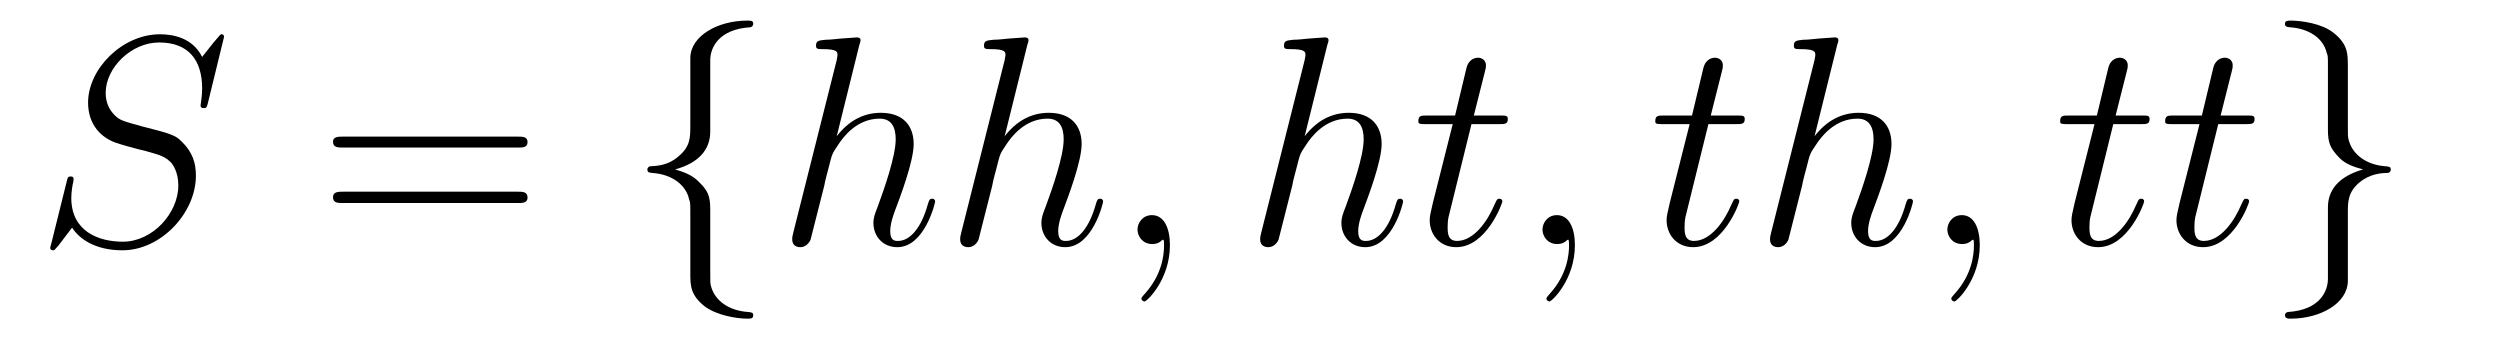
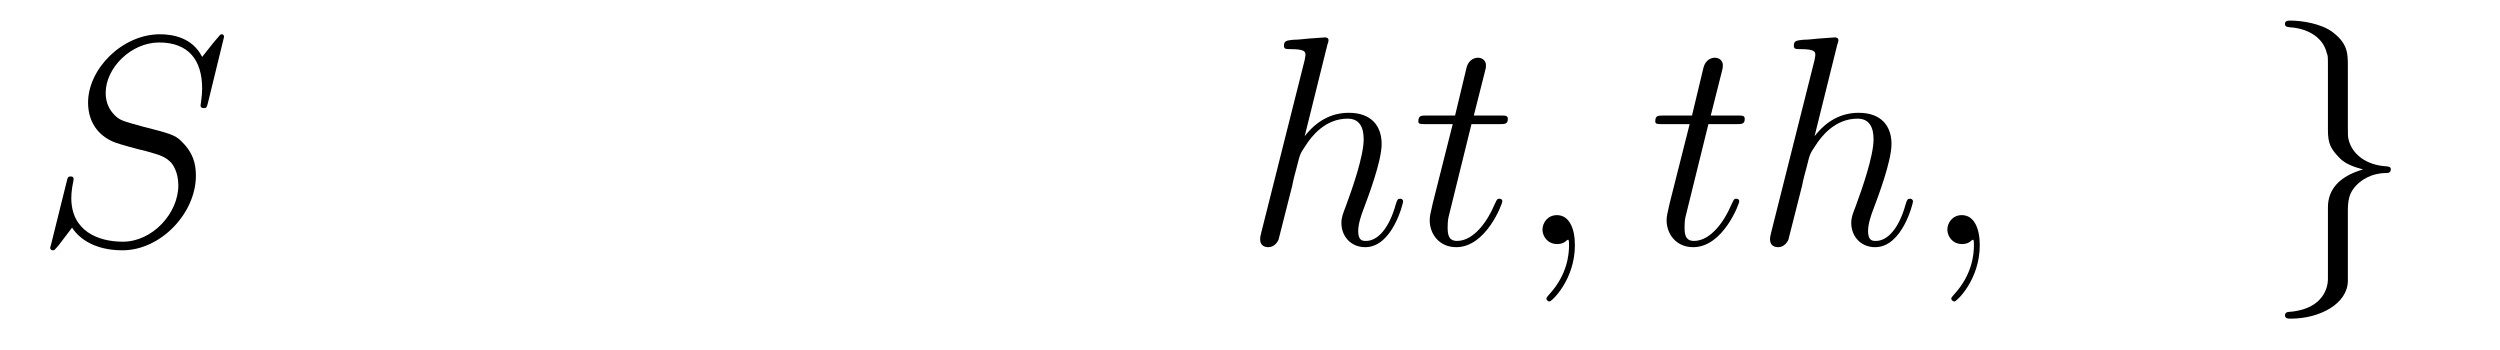
<svg xmlns="http://www.w3.org/2000/svg" height="14pt" version="1.1" viewBox="0 -14 100 14" width="100pt">
  <g id="page1">
    <g transform="matrix(1 0 0 1 -127 650)">
      <path d="M135.961 -662.52C135.961 -662.629 135.883 -662.629 135.867 -662.629C135.82 -662.629 135.805 -662.613 135.664 -662.441C135.586 -662.363 135.102 -661.738 135.086 -661.723C134.695 -662.504 133.898 -662.629 133.398 -662.629C131.898 -662.629 130.523 -661.254 130.523 -659.895C130.523 -659.004 131.055 -658.488 131.648 -658.285C131.773 -658.238 132.477 -658.035 132.836 -657.957C133.445 -657.785 133.602 -657.738 133.852 -657.488C133.898 -657.426 134.133 -657.144 134.133 -656.582C134.133 -655.473 133.102 -654.332 131.914 -654.332C130.93 -654.332 129.852 -654.754 129.852 -656.082C129.852 -656.316 129.898 -656.598 129.93 -656.723C129.93 -656.754 129.945 -656.816 129.945 -656.832C129.945 -656.879 129.93 -656.941 129.836 -656.941C129.727 -656.941 129.711 -656.926 129.664 -656.723L129.055 -654.27C129.055 -654.27 129.008 -654.113 129.008 -654.098C129.008 -653.988 129.102 -653.988 129.133 -653.988C129.18 -653.988 129.18 -654.004 129.336 -654.176L129.883 -654.894C130.164 -654.457 130.789 -653.988 131.898 -653.988C133.43 -653.988 134.836 -655.473 134.836 -656.973C134.836 -657.473 134.711 -657.91 134.258 -658.348C134.008 -658.598 133.805 -658.66 132.695 -658.941C131.898 -659.16 131.789 -659.191 131.586 -659.394C131.383 -659.598 131.227 -659.879 131.227 -660.285C131.227 -661.285 132.242 -662.301 133.367 -662.301C134.539 -662.301 135.086 -661.598 135.086 -660.457C135.086 -660.144 135.023 -659.832 135.023 -659.785C135.023 -659.676 135.117 -659.676 135.164 -659.676C135.258 -659.676 135.273 -659.707 135.32 -659.895L135.961 -662.52ZM135.598 -654.238" fill-rule="evenodd" />
-       <path d="M147.727 -658.098C147.898 -658.098 148.102 -658.098 148.102 -658.316C148.102 -658.535 147.898 -658.535 147.727 -658.535H140.711C140.539 -658.535 140.32 -658.535 140.32 -658.332C140.32 -658.098 140.523 -658.098 140.711 -658.098H147.727ZM147.727 -655.879C147.898 -655.879 148.102 -655.879 148.102 -656.098C148.102 -656.332 147.898 -656.332 147.727 -656.332H140.711C140.539 -656.332 140.32 -656.332 140.32 -656.113C140.32 -655.879 140.523 -655.879 140.711 -655.879H147.727ZM148.797 -654.238" fill-rule="evenodd" />
-       <path d="M155.41 -661.598C155.41 -662.066 155.723 -662.832 157.02 -662.91C157.082 -662.926 157.129 -662.973 157.129 -663.051C157.129 -663.176 157.035 -663.176 156.894 -663.176C155.707 -663.176 154.629 -662.566 154.613 -661.691V-658.973C154.613 -658.504 154.613 -658.129 154.129 -657.738C153.723 -657.379 153.27 -657.363 153.004 -657.348C152.941 -657.332 152.895 -657.285 152.895 -657.223C152.895 -657.098 152.973 -657.098 153.082 -657.082C153.863 -657.035 154.441 -656.613 154.566 -656.019C154.613 -655.895 154.613 -655.879 154.613 -655.441V-653.082C154.613 -652.582 154.613 -652.207 155.176 -651.754C155.645 -651.395 156.441 -651.254 156.894 -651.254C157.035 -651.254 157.129 -651.254 157.129 -651.395C157.129 -651.504 157.051 -651.504 156.941 -651.519C156.176 -651.566 155.598 -651.957 155.441 -652.551C155.41 -652.66 155.41 -652.691 155.41 -653.113V-655.613C155.41 -656.176 155.316 -656.379 154.926 -656.754C154.676 -657.004 154.332 -657.129 154.004 -657.223C154.973 -657.488 155.41 -658.035 155.41 -658.738V-661.598ZM158.031 -654.238" fill-rule="evenodd" />
-       <path d="M161.375 -662.207C161.391 -662.254 161.422 -662.332 161.422 -662.394C161.422 -662.504 161.297 -662.504 161.281 -662.504C161.266 -662.504 160.672 -662.457 160.625 -662.457C160.422 -662.441 160.234 -662.41 160.016 -662.41C159.719 -662.379 159.641 -662.363 159.641 -662.16C159.641 -662.035 159.734 -662.035 159.906 -662.035C160.484 -662.035 160.5 -661.926 160.5 -661.801C160.5 -661.738 160.469 -661.644 160.469 -661.598L158.734 -654.707C158.688 -654.519 158.688 -654.504 158.688 -654.426C158.688 -654.16 158.891 -654.113 159.016 -654.113C159.219 -654.113 159.359 -654.27 159.422 -654.41L159.969 -656.566C160.016 -656.832 160.094 -657.082 160.156 -657.332C160.281 -657.832 160.281 -657.848 160.516 -658.191C160.734 -658.535 161.281 -659.254 162.188 -659.254C162.672 -659.254 162.828 -658.895 162.828 -658.426C162.828 -657.754 162.375 -656.457 162.109 -655.738C162 -655.457 161.937 -655.301 161.937 -655.082C161.937 -654.551 162.312 -654.113 162.891 -654.113C163.984 -654.113 164.406 -655.879 164.406 -655.941C164.406 -656.004 164.359 -656.051 164.297 -656.051C164.187 -656.051 164.172 -656.019 164.109 -655.816C163.844 -654.863 163.391 -654.363 162.922 -654.363C162.797 -654.363 162.609 -654.363 162.609 -654.754C162.609 -655.066 162.75 -655.441 162.797 -655.566C163.016 -656.145 163.547 -657.551 163.547 -658.238C163.547 -658.957 163.141 -659.488 162.234 -659.488C161.547 -659.488 160.953 -659.176 160.469 -658.551L161.375 -662.207ZM168.094 -662.207C168.109 -662.254 168.141 -662.332 168.141 -662.394C168.141 -662.504 168.016 -662.504 168 -662.504S167.391 -662.457 167.344 -662.457C167.141 -662.441 166.953 -662.41 166.734 -662.41C166.437 -662.379 166.359 -662.363 166.359 -662.16C166.359 -662.035 166.453 -662.035 166.625 -662.035C167.203 -662.035 167.219 -661.926 167.219 -661.801C167.219 -661.738 167.187 -661.644 167.187 -661.598L165.453 -654.707C165.406 -654.519 165.406 -654.504 165.406 -654.426C165.406 -654.16 165.609 -654.113 165.734 -654.113C165.938 -654.113 166.078 -654.27 166.141 -654.41L166.688 -656.566C166.734 -656.832 166.812 -657.082 166.875 -657.332C167 -657.832 167 -657.848 167.234 -658.191C167.453 -658.535 168 -659.254 168.906 -659.254C169.391 -659.254 169.547 -658.895 169.547 -658.426C169.547 -657.754 169.094 -656.457 168.828 -655.738C168.719 -655.457 168.656 -655.301 168.656 -655.082C168.656 -654.551 169.031 -654.113 169.609 -654.113C170.703 -654.113 171.125 -655.879 171.125 -655.941C171.125 -656.004 171.078 -656.051 171.016 -656.051C170.906 -656.051 170.891 -656.019 170.828 -655.816C170.562 -654.863 170.109 -654.363 169.641 -654.363C169.516 -654.363 169.328 -654.363 169.328 -654.754C169.328 -655.066 169.469 -655.441 169.516 -655.566C169.734 -656.145 170.266 -657.551 170.266 -658.238C170.266 -658.957 169.859 -659.488 168.953 -659.488C168.266 -659.488 167.672 -659.176 167.187 -658.551L168.094 -662.207ZM173.797 -654.191C173.797 -654.879 173.562 -655.395 173.078 -655.395C172.703 -655.395 172.5 -655.082 172.5 -654.816C172.5 -654.566 172.688 -654.238 173.094 -654.238C173.25 -654.238 173.375 -654.285 173.484 -654.395C173.5 -654.41 173.516 -654.41 173.531 -654.41C173.562 -654.41 173.562 -654.254 173.562 -654.191C173.562 -653.801 173.484 -653.019 172.797 -652.254C172.656 -652.098 172.656 -652.082 172.656 -652.051C172.656 -652.004 172.719 -651.941 172.781 -651.941C172.875 -651.941 173.797 -652.816 173.797 -654.191ZM174.707 -654.238" fill-rule="evenodd" />
      <path d="M180.094 -662.207C180.109 -662.254 180.141 -662.332 180.141 -662.394C180.141 -662.504 180.016 -662.504 180 -662.504S179.391 -662.457 179.344 -662.457C179.141 -662.441 178.953 -662.41 178.734 -662.41C178.437 -662.379 178.359 -662.363 178.359 -662.16C178.359 -662.035 178.453 -662.035 178.625 -662.035C179.203 -662.035 179.219 -661.926 179.219 -661.801C179.219 -661.738 179.187 -661.644 179.187 -661.598L177.453 -654.707C177.406 -654.519 177.406 -654.504 177.406 -654.426C177.406 -654.16 177.609 -654.113 177.734 -654.113C177.938 -654.113 178.078 -654.27 178.141 -654.41L178.688 -656.566C178.734 -656.832 178.812 -657.082 178.875 -657.332C179 -657.832 179 -657.848 179.234 -658.191C179.453 -658.535 180 -659.254 180.906 -659.254C181.391 -659.254 181.547 -658.895 181.547 -658.426C181.547 -657.754 181.094 -656.457 180.828 -655.738C180.719 -655.457 180.656 -655.301 180.656 -655.082C180.656 -654.551 181.031 -654.113 181.609 -654.113C182.703 -654.113 183.125 -655.879 183.125 -655.941C183.125 -656.004 183.078 -656.051 183.016 -656.051C182.906 -656.051 182.891 -656.019 182.828 -655.816C182.562 -654.863 182.109 -654.363 181.641 -654.363C181.516 -654.363 181.328 -654.363 181.328 -654.754C181.328 -655.066 181.469 -655.441 181.516 -655.566C181.734 -656.145 182.266 -657.551 182.266 -658.238C182.266 -658.957 181.859 -659.488 180.953 -659.488C180.266 -659.488 179.672 -659.176 179.187 -658.551L180.094 -662.207ZM185.859 -659.035H186.969C187.188 -659.035 187.313 -659.035 187.313 -659.238C187.313 -659.379 187.234 -659.379 187 -659.379H185.953L186.391 -661.113C186.438 -661.285 186.438 -661.301 186.438 -661.395C186.438 -661.582 186.281 -661.691 186.125 -661.691C186.031 -661.691 185.75 -661.66 185.656 -661.269L185.203 -659.379H184.078C183.844 -659.379 183.734 -659.379 183.734 -659.145C183.734 -659.035 183.813 -659.035 184.047 -659.035H185.109L184.313 -655.879C184.219 -655.473 184.188 -655.348 184.188 -655.191C184.188 -654.629 184.578 -654.113 185.25 -654.113C186.453 -654.113 187.094 -655.863 187.094 -655.941S187.047 -656.051 186.969 -656.051C186.953 -656.051 186.906 -656.051 186.875 -656.004C186.859 -655.988 186.859 -655.973 186.766 -655.785C186.516 -655.191 185.969 -654.363 185.281 -654.363C184.922 -654.363 184.906 -654.66 184.906 -654.91C184.906 -654.926 184.906 -655.16 184.938 -655.301L185.859 -659.035ZM189.996 -654.191C189.996 -654.879 189.762 -655.395 189.277 -655.395C188.902 -655.395 188.699 -655.082 188.699 -654.816C188.699 -654.566 188.887 -654.238 189.293 -654.238C189.449 -654.238 189.574 -654.285 189.684 -654.395C189.699 -654.41 189.715 -654.41 189.73 -654.41C189.762 -654.41 189.762 -654.254 189.762 -654.191C189.762 -653.801 189.684 -653.019 188.996 -652.254C188.856 -652.098 188.856 -652.082 188.856 -652.051C188.856 -652.004 188.918 -651.941 188.98 -651.941C189.074 -651.941 189.996 -652.816 189.996 -654.191ZM190.906 -654.238" fill-rule="evenodd" />
      <path d="M195.336 -659.035H196.445C196.664 -659.035 196.789 -659.035 196.789 -659.238C196.789 -659.379 196.711 -659.379 196.476 -659.379H195.43L195.868 -661.113C195.914 -661.285 195.914 -661.301 195.914 -661.395C195.914 -661.582 195.758 -661.691 195.601 -661.691C195.508 -661.691 195.227 -661.66 195.133 -661.269L194.68 -659.379H193.555C193.32 -659.379 193.211 -659.379 193.211 -659.145C193.211 -659.035 193.289 -659.035 193.524 -659.035H194.586L193.789 -655.879C193.696 -655.473 193.664 -655.348 193.664 -655.191C193.664 -654.629 194.054 -654.113 194.726 -654.113C195.93 -654.113 196.571 -655.863 196.571 -655.941S196.524 -656.051 196.445 -656.051C196.429 -656.051 196.382 -656.051 196.351 -656.004C196.336 -655.988 196.336 -655.973 196.242 -655.785C195.992 -655.191 195.445 -654.363 194.758 -654.363C194.399 -654.363 194.383 -654.66 194.383 -654.91C194.383 -654.926 194.383 -655.16 194.414 -655.301L195.336 -659.035ZM200.489 -662.207C200.504 -662.254 200.536 -662.332 200.536 -662.394C200.536 -662.504 200.41 -662.504 200.394 -662.504C200.378 -662.504 199.786 -662.457 199.739 -662.457C199.535 -662.441 199.348 -662.41 199.129 -662.41C198.832 -662.379 198.754 -662.363 198.754 -662.16C198.754 -662.035 198.847 -662.035 199.02 -662.035C199.597 -662.035 199.613 -661.926 199.613 -661.801C199.613 -661.738 199.582 -661.644 199.582 -661.598L197.848 -654.707C197.801 -654.519 197.801 -654.504 197.801 -654.426C197.801 -654.16 198.004 -654.113 198.128 -654.113C198.332 -654.113 198.473 -654.27 198.535 -654.41L199.082 -656.566C199.129 -656.832 199.207 -657.082 199.27 -657.332C199.394 -657.832 199.394 -657.848 199.628 -658.191C199.848 -658.535 200.394 -659.254 201.301 -659.254C201.785 -659.254 201.942 -658.895 201.942 -658.426C201.942 -657.754 201.488 -656.457 201.223 -655.738C201.113 -655.457 201.05 -655.301 201.05 -655.082C201.05 -654.551 201.426 -654.113 202.004 -654.113C203.098 -654.113 203.52 -655.879 203.52 -655.941C203.52 -656.004 203.473 -656.051 203.41 -656.051C203.3 -656.051 203.285 -656.019 203.222 -655.816C202.957 -654.863 202.504 -654.363 202.036 -654.363C201.91 -654.363 201.722 -654.363 201.722 -654.754C201.722 -655.066 201.863 -655.441 201.91 -655.566C202.129 -656.145 202.66 -657.551 202.66 -658.238C202.66 -658.957 202.254 -659.488 201.348 -659.488C200.66 -659.488 200.066 -659.176 199.582 -658.551L200.489 -662.207ZM206.191 -654.191C206.191 -654.879 205.957 -655.395 205.472 -655.395C205.098 -655.395 204.894 -655.082 204.894 -654.816C204.894 -654.566 205.082 -654.238 205.488 -654.238C205.644 -654.238 205.77 -654.285 205.879 -654.395C205.895 -654.41 205.91 -654.41 205.926 -654.41C205.957 -654.41 205.957 -654.254 205.957 -654.191C205.957 -653.801 205.879 -653.019 205.192 -652.254C205.051 -652.098 205.051 -652.082 205.051 -652.051C205.051 -652.004 205.114 -651.941 205.176 -651.941C205.27 -651.941 206.191 -652.816 206.191 -654.191ZM207.102 -654.238" fill-rule="evenodd" />
-       <path d="M211.531 -659.035H212.641C212.86 -659.035 212.984 -659.035 212.984 -659.238C212.984 -659.379 212.906 -659.379 212.672 -659.379H211.625L212.063 -661.113C212.11 -661.285 212.11 -661.301 212.11 -661.395C212.11 -661.582 211.954 -661.691 211.796 -661.691C211.703 -661.691 211.422 -661.66 211.328 -661.269L210.875 -659.379H209.75C209.515 -659.379 209.406 -659.379 209.406 -659.145C209.406 -659.035 209.484 -659.035 209.719 -659.035H210.781L209.984 -655.879C209.891 -655.473 209.86 -655.348 209.86 -655.191C209.86 -654.629 210.25 -654.113 210.922 -654.113C212.125 -654.113 212.766 -655.863 212.766 -655.941S212.719 -656.051 212.641 -656.051C212.626 -656.051 212.578 -656.051 212.546 -656.004C212.531 -655.988 212.531 -655.973 212.437 -655.785C212.188 -655.191 211.64 -654.363 210.953 -654.363C210.594 -654.363 210.578 -654.66 210.578 -654.91C210.578 -654.926 210.578 -655.16 210.61 -655.301L211.531 -659.035ZM215.73 -659.035H216.84C217.058 -659.035 217.183 -659.035 217.183 -659.238C217.183 -659.379 217.105 -659.379 216.871 -659.379H215.825L216.262 -661.113C216.308 -661.285 216.308 -661.301 216.308 -661.395C216.308 -661.582 216.152 -661.691 215.996 -661.691C215.903 -661.691 215.621 -661.66 215.527 -661.269L215.075 -659.379H213.949C213.715 -659.379 213.606 -659.379 213.606 -659.145C213.606 -659.035 213.684 -659.035 213.918 -659.035H214.98L214.183 -655.879C214.09 -655.473 214.058 -655.348 214.058 -655.191C214.058 -654.629 214.45 -654.113 215.122 -654.113C216.324 -654.113 216.965 -655.863 216.965 -655.941S216.918 -656.051 216.84 -656.051C216.824 -656.051 216.778 -656.051 216.746 -656.004C216.731 -655.988 216.731 -655.973 216.637 -655.785C216.386 -655.191 215.84 -654.363 215.153 -654.363C214.793 -654.363 214.777 -654.66 214.777 -654.91C214.777 -654.926 214.777 -655.16 214.808 -655.301L215.73 -659.035ZM217.54 -654.238" fill-rule="evenodd" />
      <path d="M220.117 -652.848C220.117 -652.363 219.805 -651.598 218.508 -651.519C218.446 -651.504 218.399 -651.457 218.399 -651.395C218.399 -651.254 218.524 -651.254 218.633 -651.254C219.79 -651.254 220.898 -651.848 220.914 -652.754V-655.473C220.914 -655.926 220.914 -656.316 221.383 -656.707C221.804 -657.051 222.258 -657.082 222.523 -657.082C222.586 -657.098 222.632 -657.144 222.632 -657.223C222.632 -657.332 222.554 -657.332 222.445 -657.348C221.648 -657.395 221.086 -657.832 220.945 -658.41C220.914 -658.535 220.914 -658.566 220.914 -658.988V-661.348C220.914 -661.848 220.914 -662.238 220.336 -662.691C219.868 -663.066 219.04 -663.176 218.633 -663.176C218.524 -663.176 218.399 -663.176 218.399 -663.051C218.399 -662.926 218.477 -662.926 218.586 -662.91C219.336 -662.863 219.93 -662.488 220.07 -661.879C220.117 -661.77 220.117 -661.754 220.117 -661.316V-658.816C220.117 -658.269 220.211 -658.066 220.586 -657.676C220.836 -657.426 221.179 -657.316 221.524 -657.223C220.54 -656.941 220.117 -656.394 220.117 -655.707V-652.848ZM223.535 -654.238" fill-rule="evenodd" />
    </g>
  </g>
</svg>